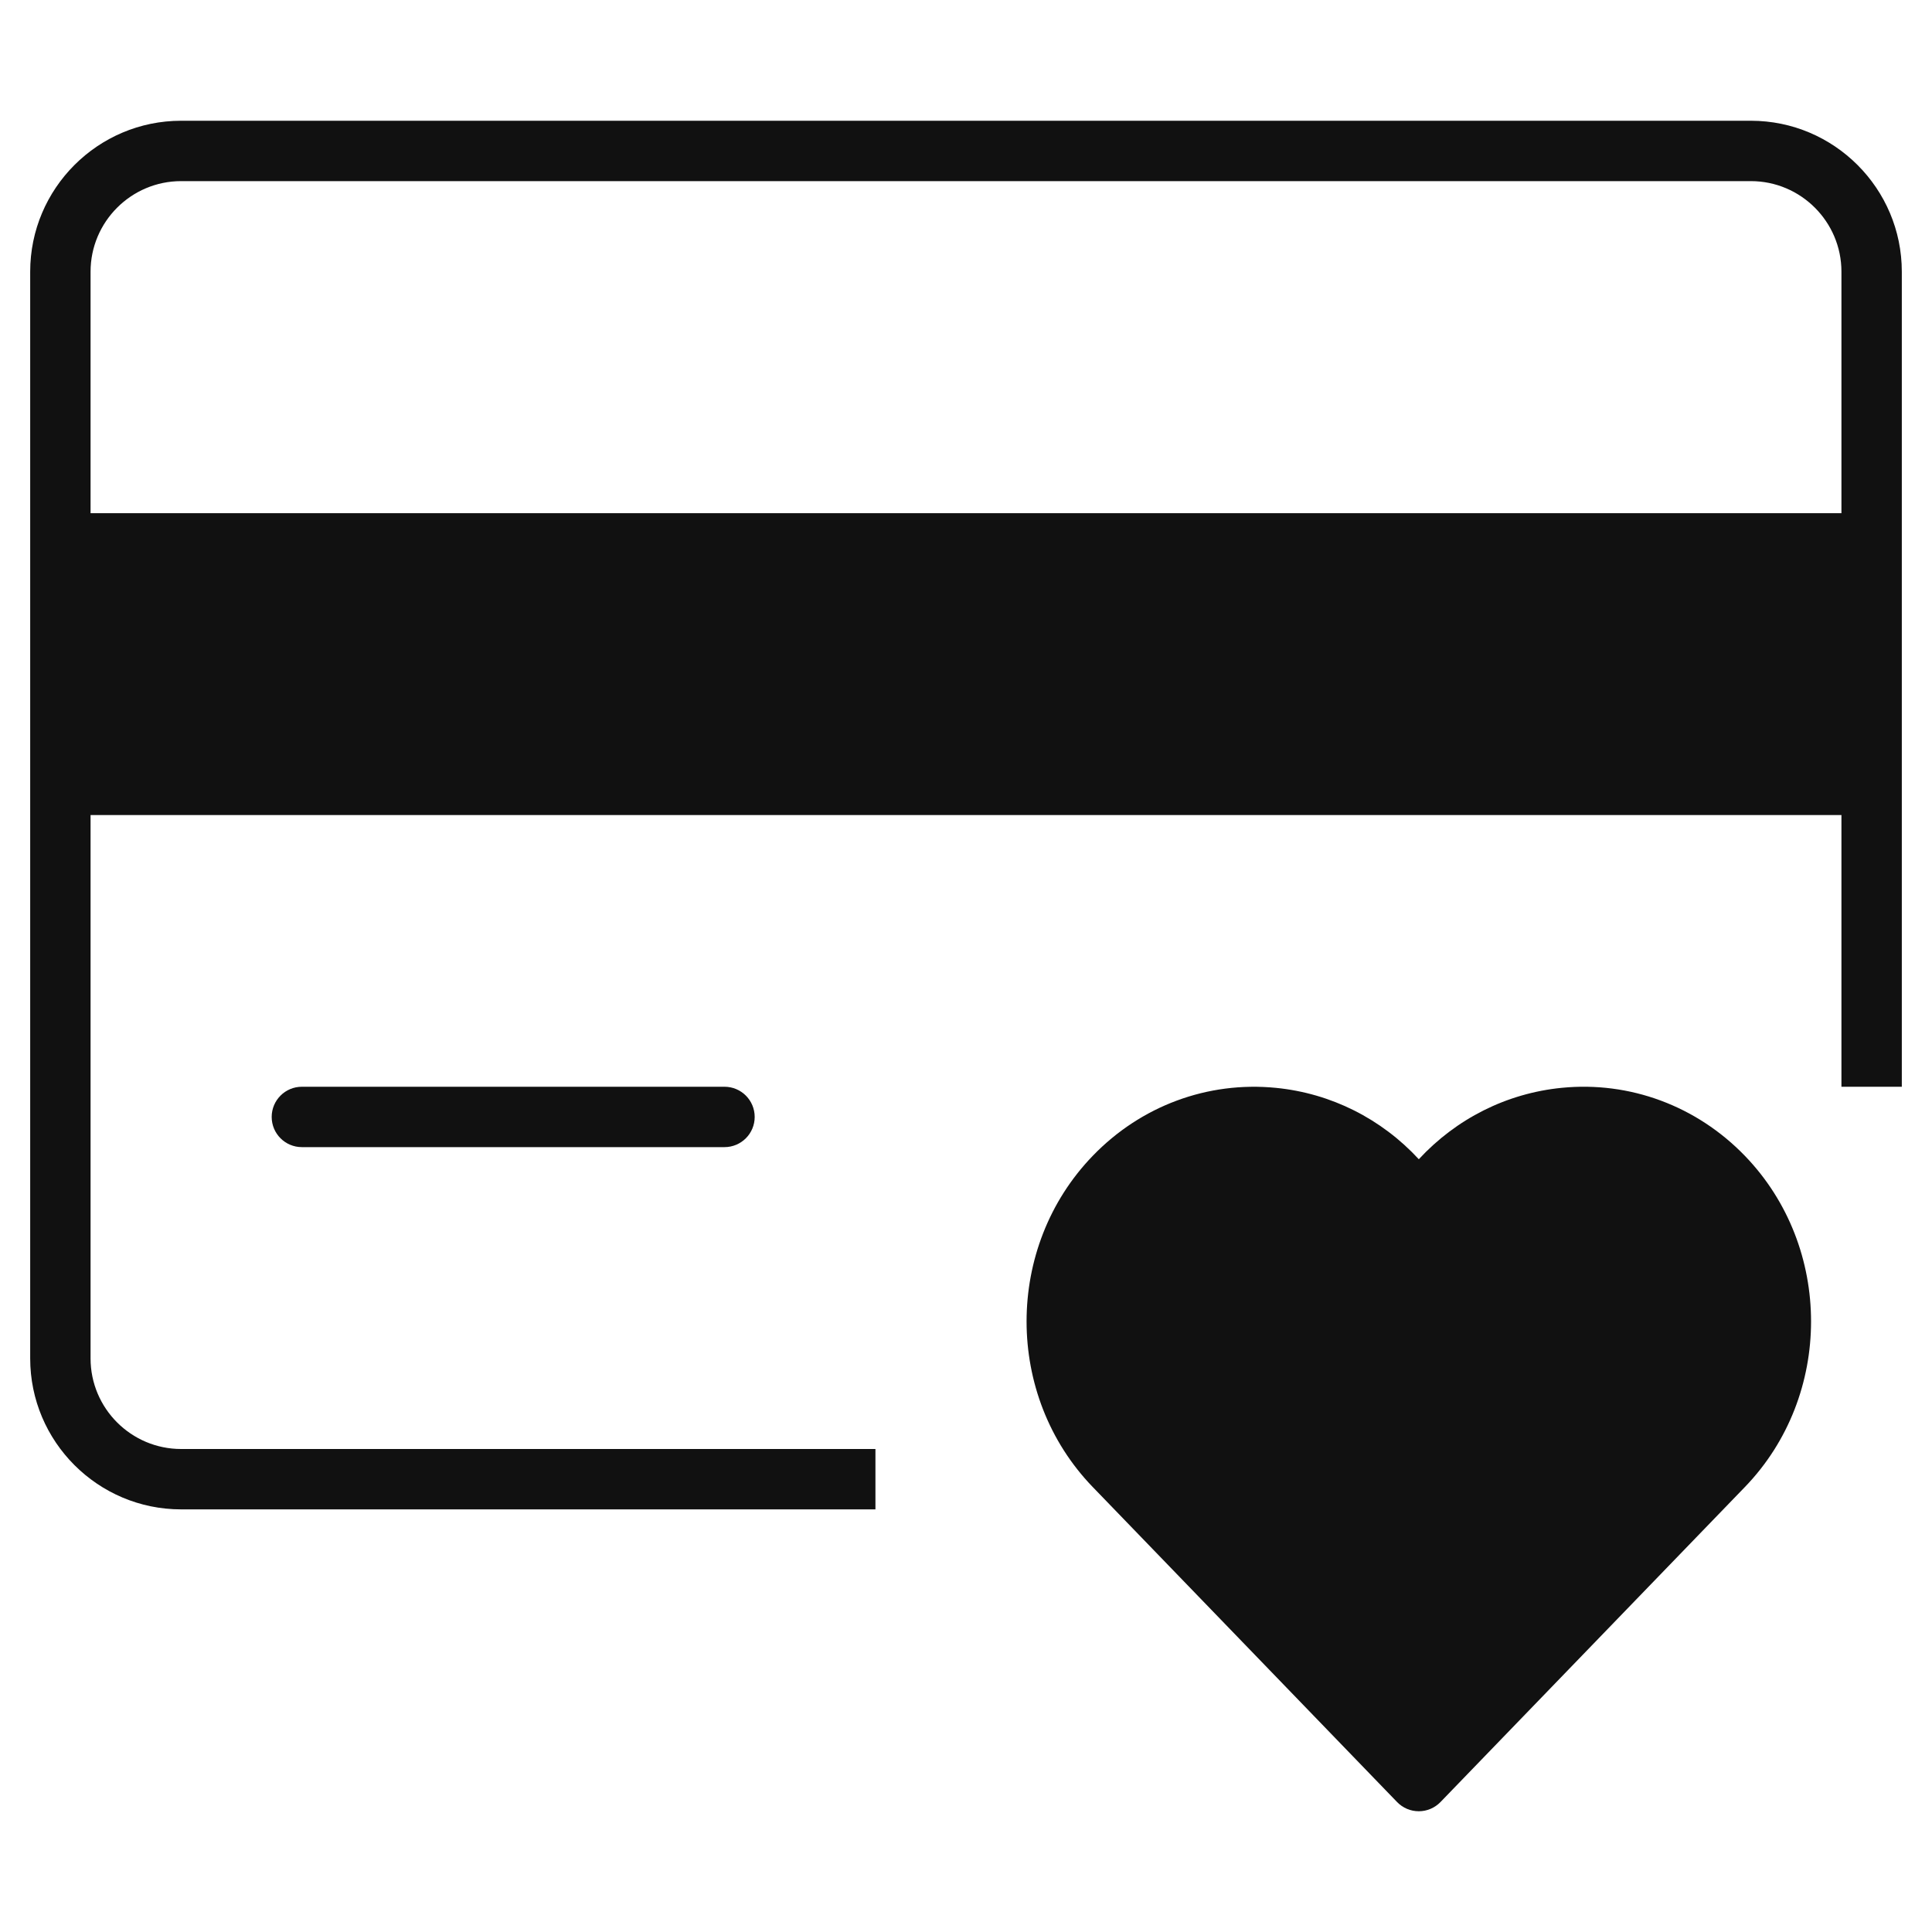
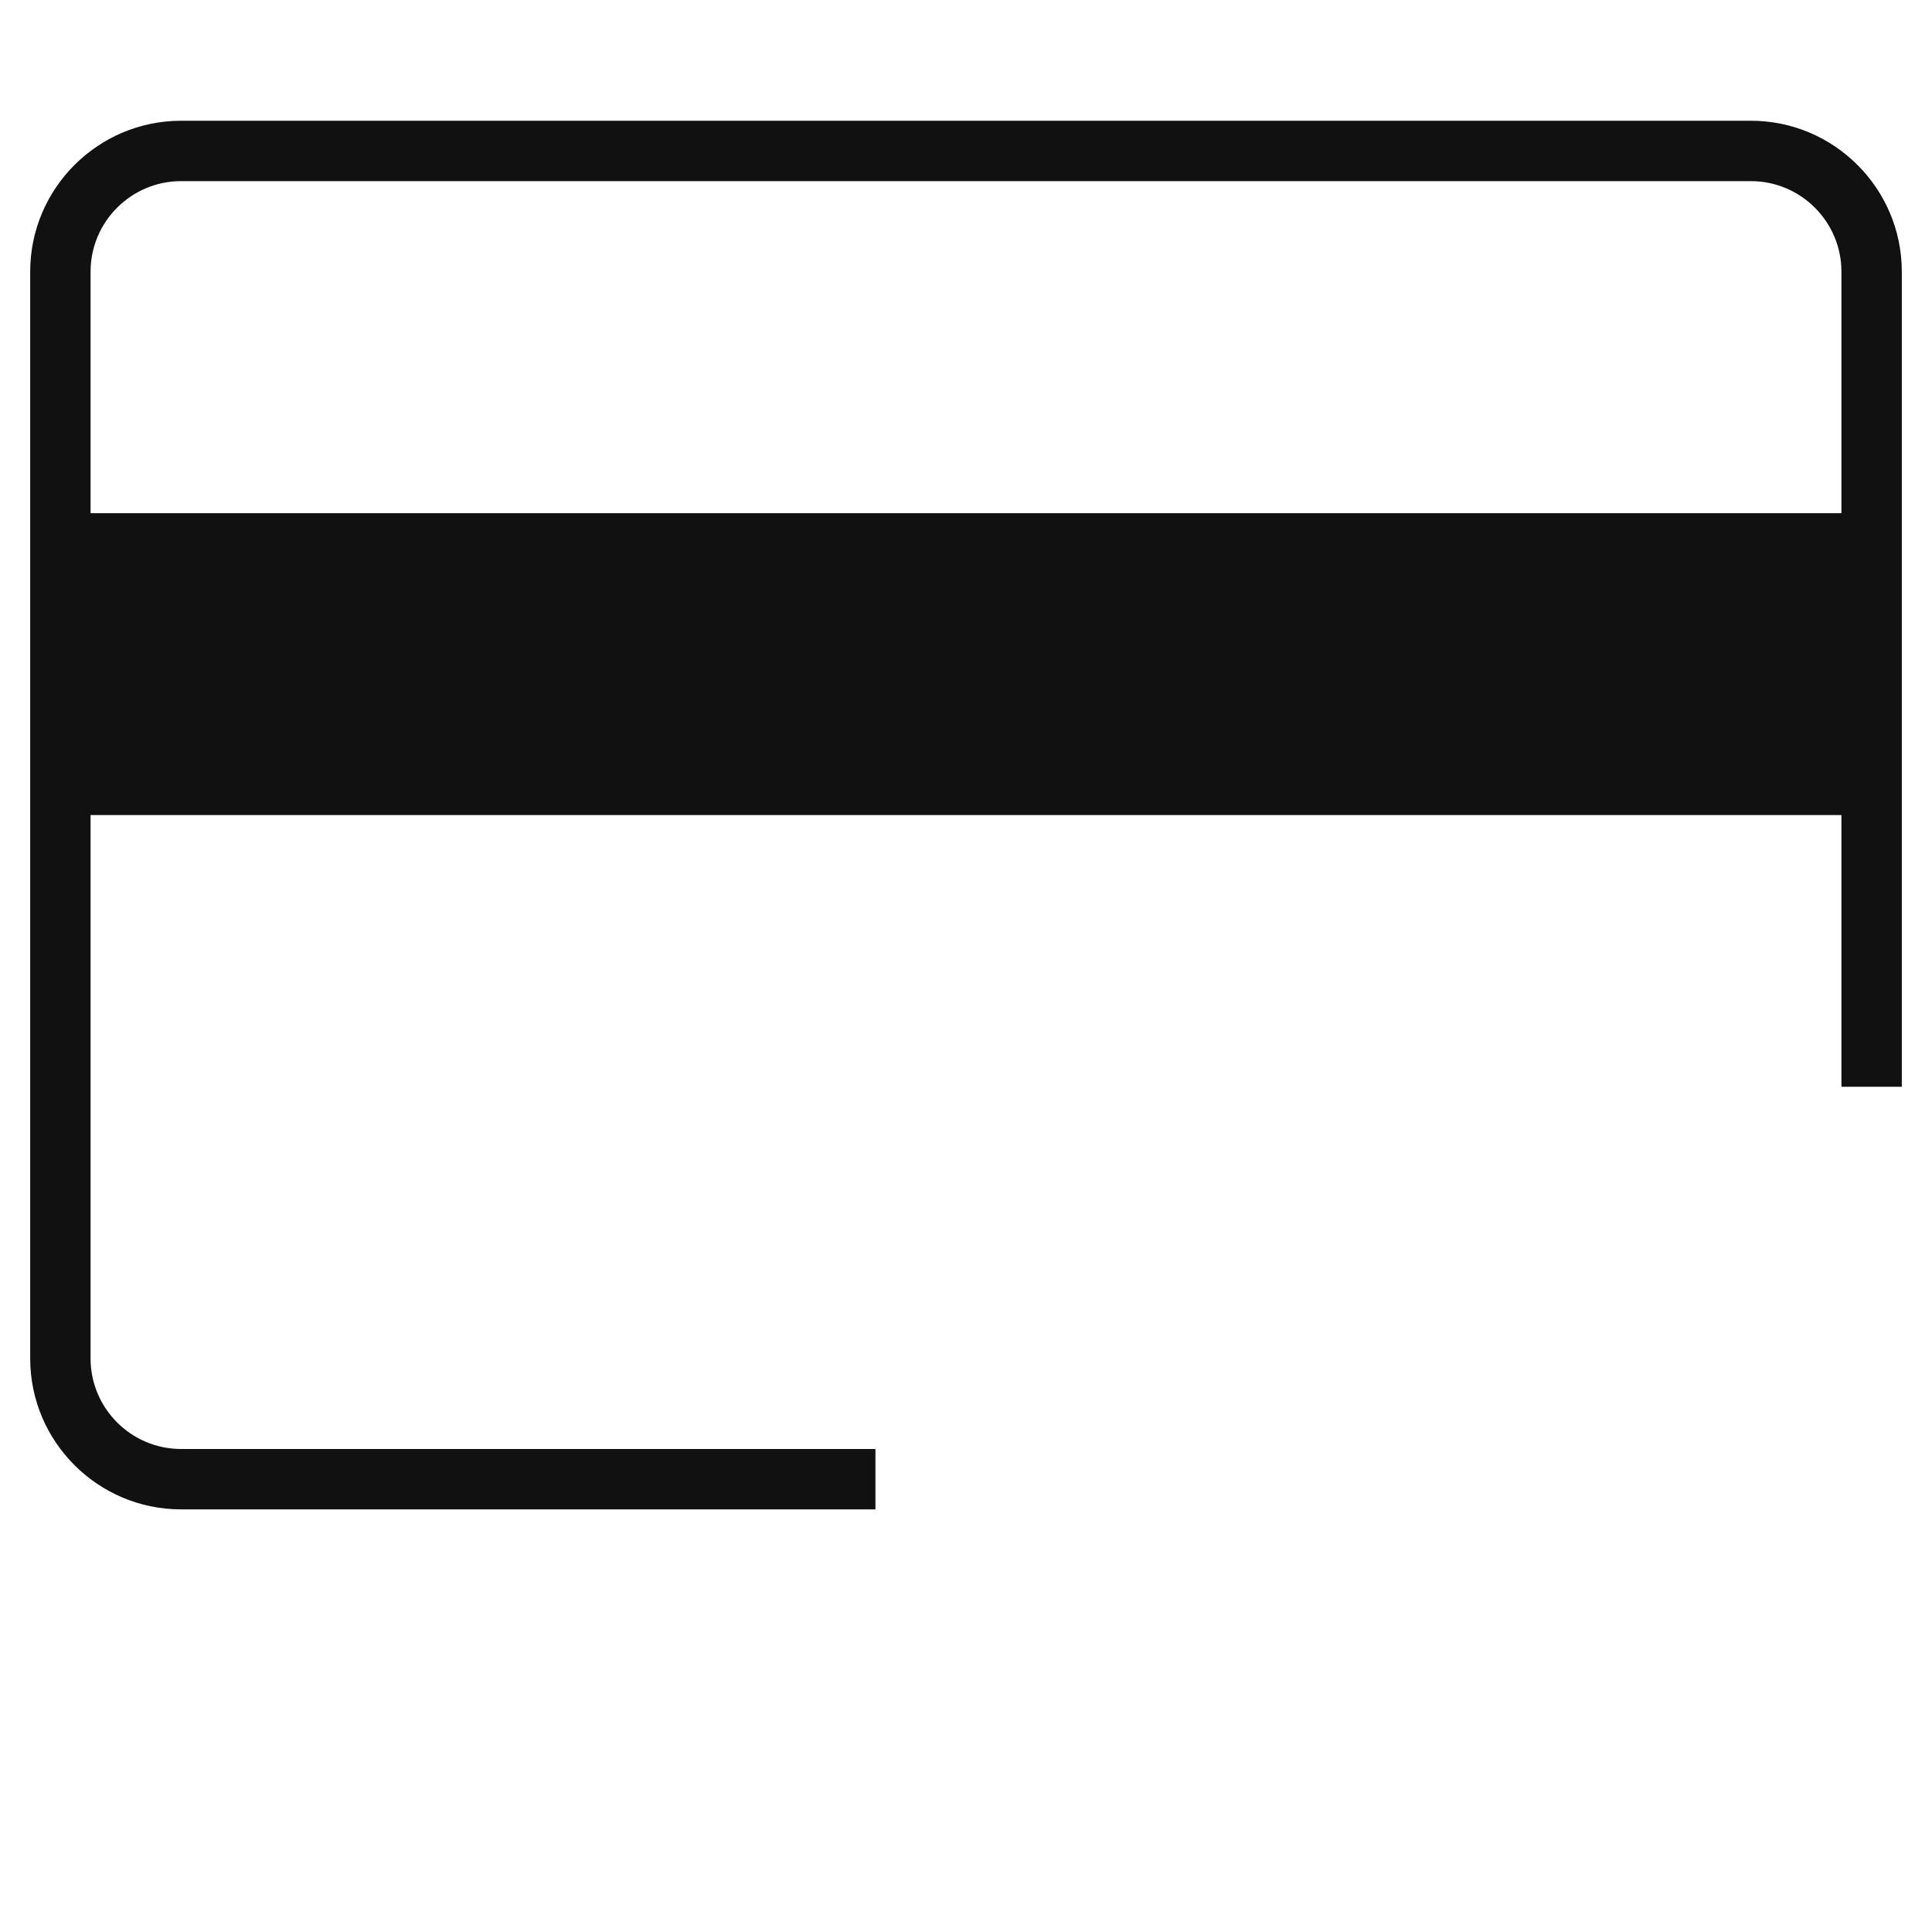
<svg xmlns="http://www.w3.org/2000/svg" viewBox="0 0 64 64" width="64" height="64">
  <g class="nc-icon-wrapper" stroke="none" fill="#111111">
-     <path data-color="color-2" d="M51.73,36.036c-1.824,0.181-3.49,1.025-4.73,2.365c-1.239-1.34-2.904-2.183-4.729-2.364 c-2.263-0.224-4.474,0.595-6.073,2.252c-2.922,3.024-2.922,7.946,0,10.97L46.28,59.695C46.468,59.89,46.728,60,46.999,60 s0.53-0.11,0.719-0.305l10.084-10.436c2.922-3.024,2.922-7.946,0-10.97C56.202,36.633,53.987,35.811,51.73,36.036z" />
-     <path fill="#111111" d="M10,36c-0.553,0-1,0.448-1,1s0.447,1,1,1h14c0.553,0,1-0.448,1-1s-0.447-1-1-1H10z" />
    <path fill="#111111" d="M58,4H6C3.243,4,1,6.243,1,9v36c0,2.757,2.243,5,5,5h23v-2H6c-1.654,0-3-1.346-3-3V27h58v9h2V9 C63,6.243,60.757,4,58,4z M61,17H3V9c0-1.654,1.346-3,3-3h52c1.654,0,3,1.346,3,3V17z" />
  </g>
</svg>